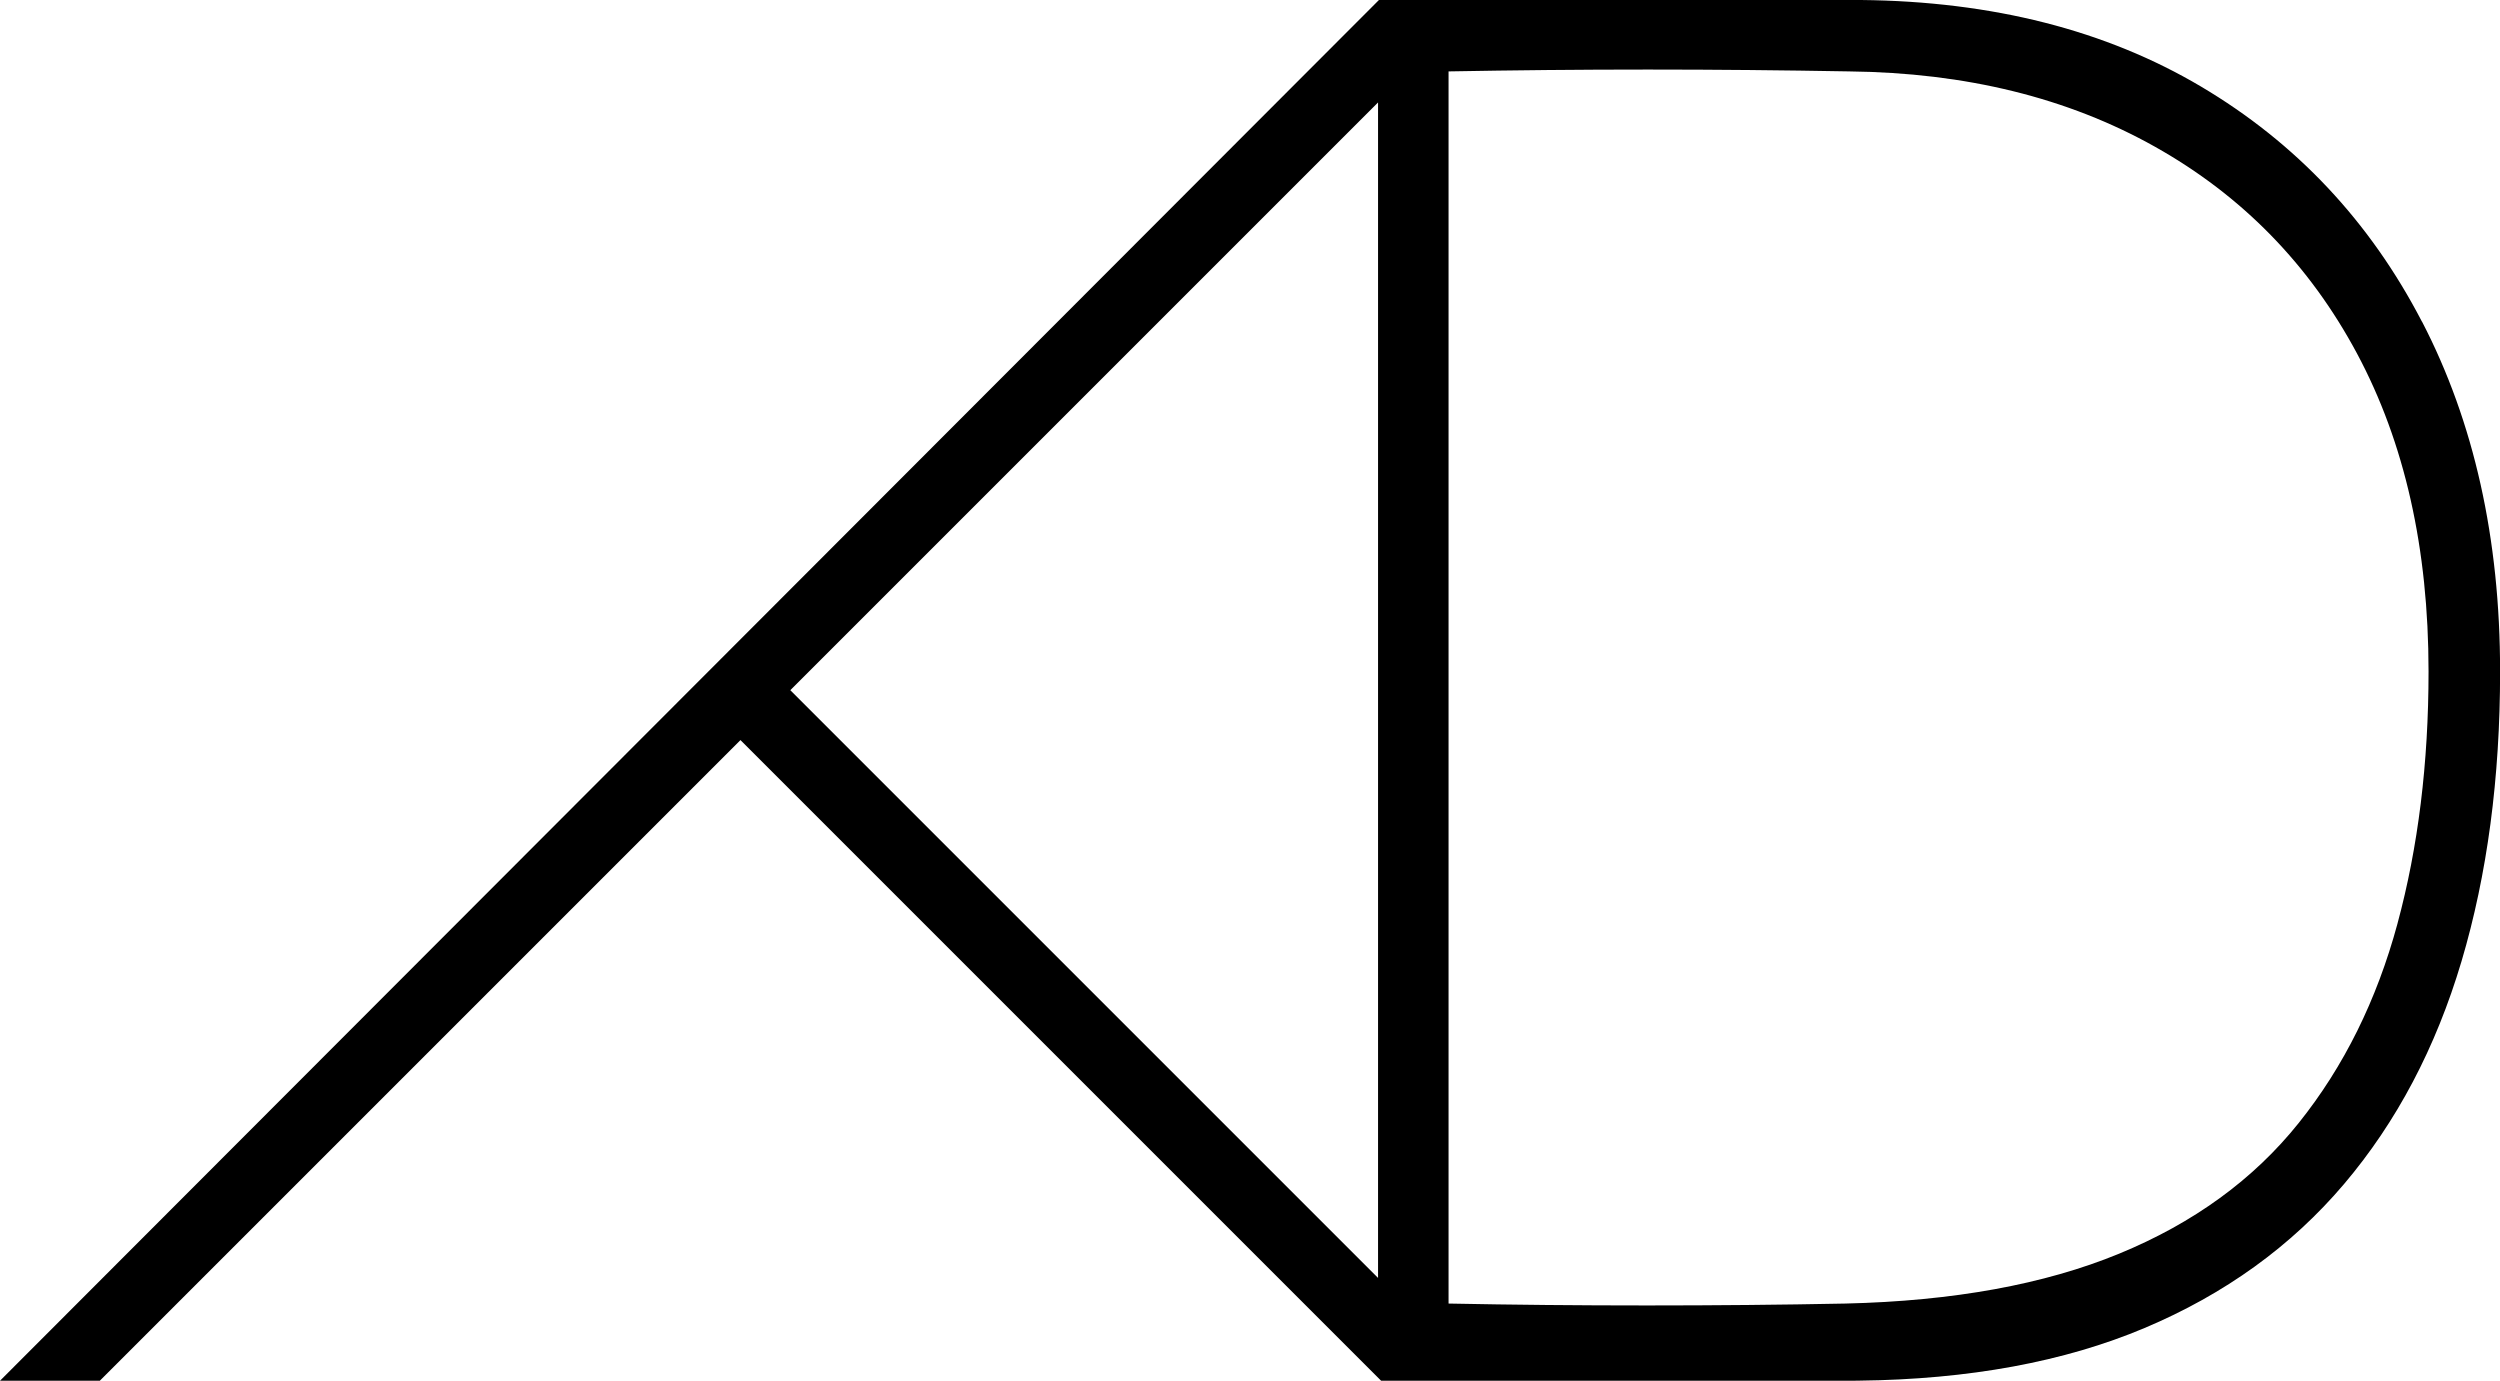
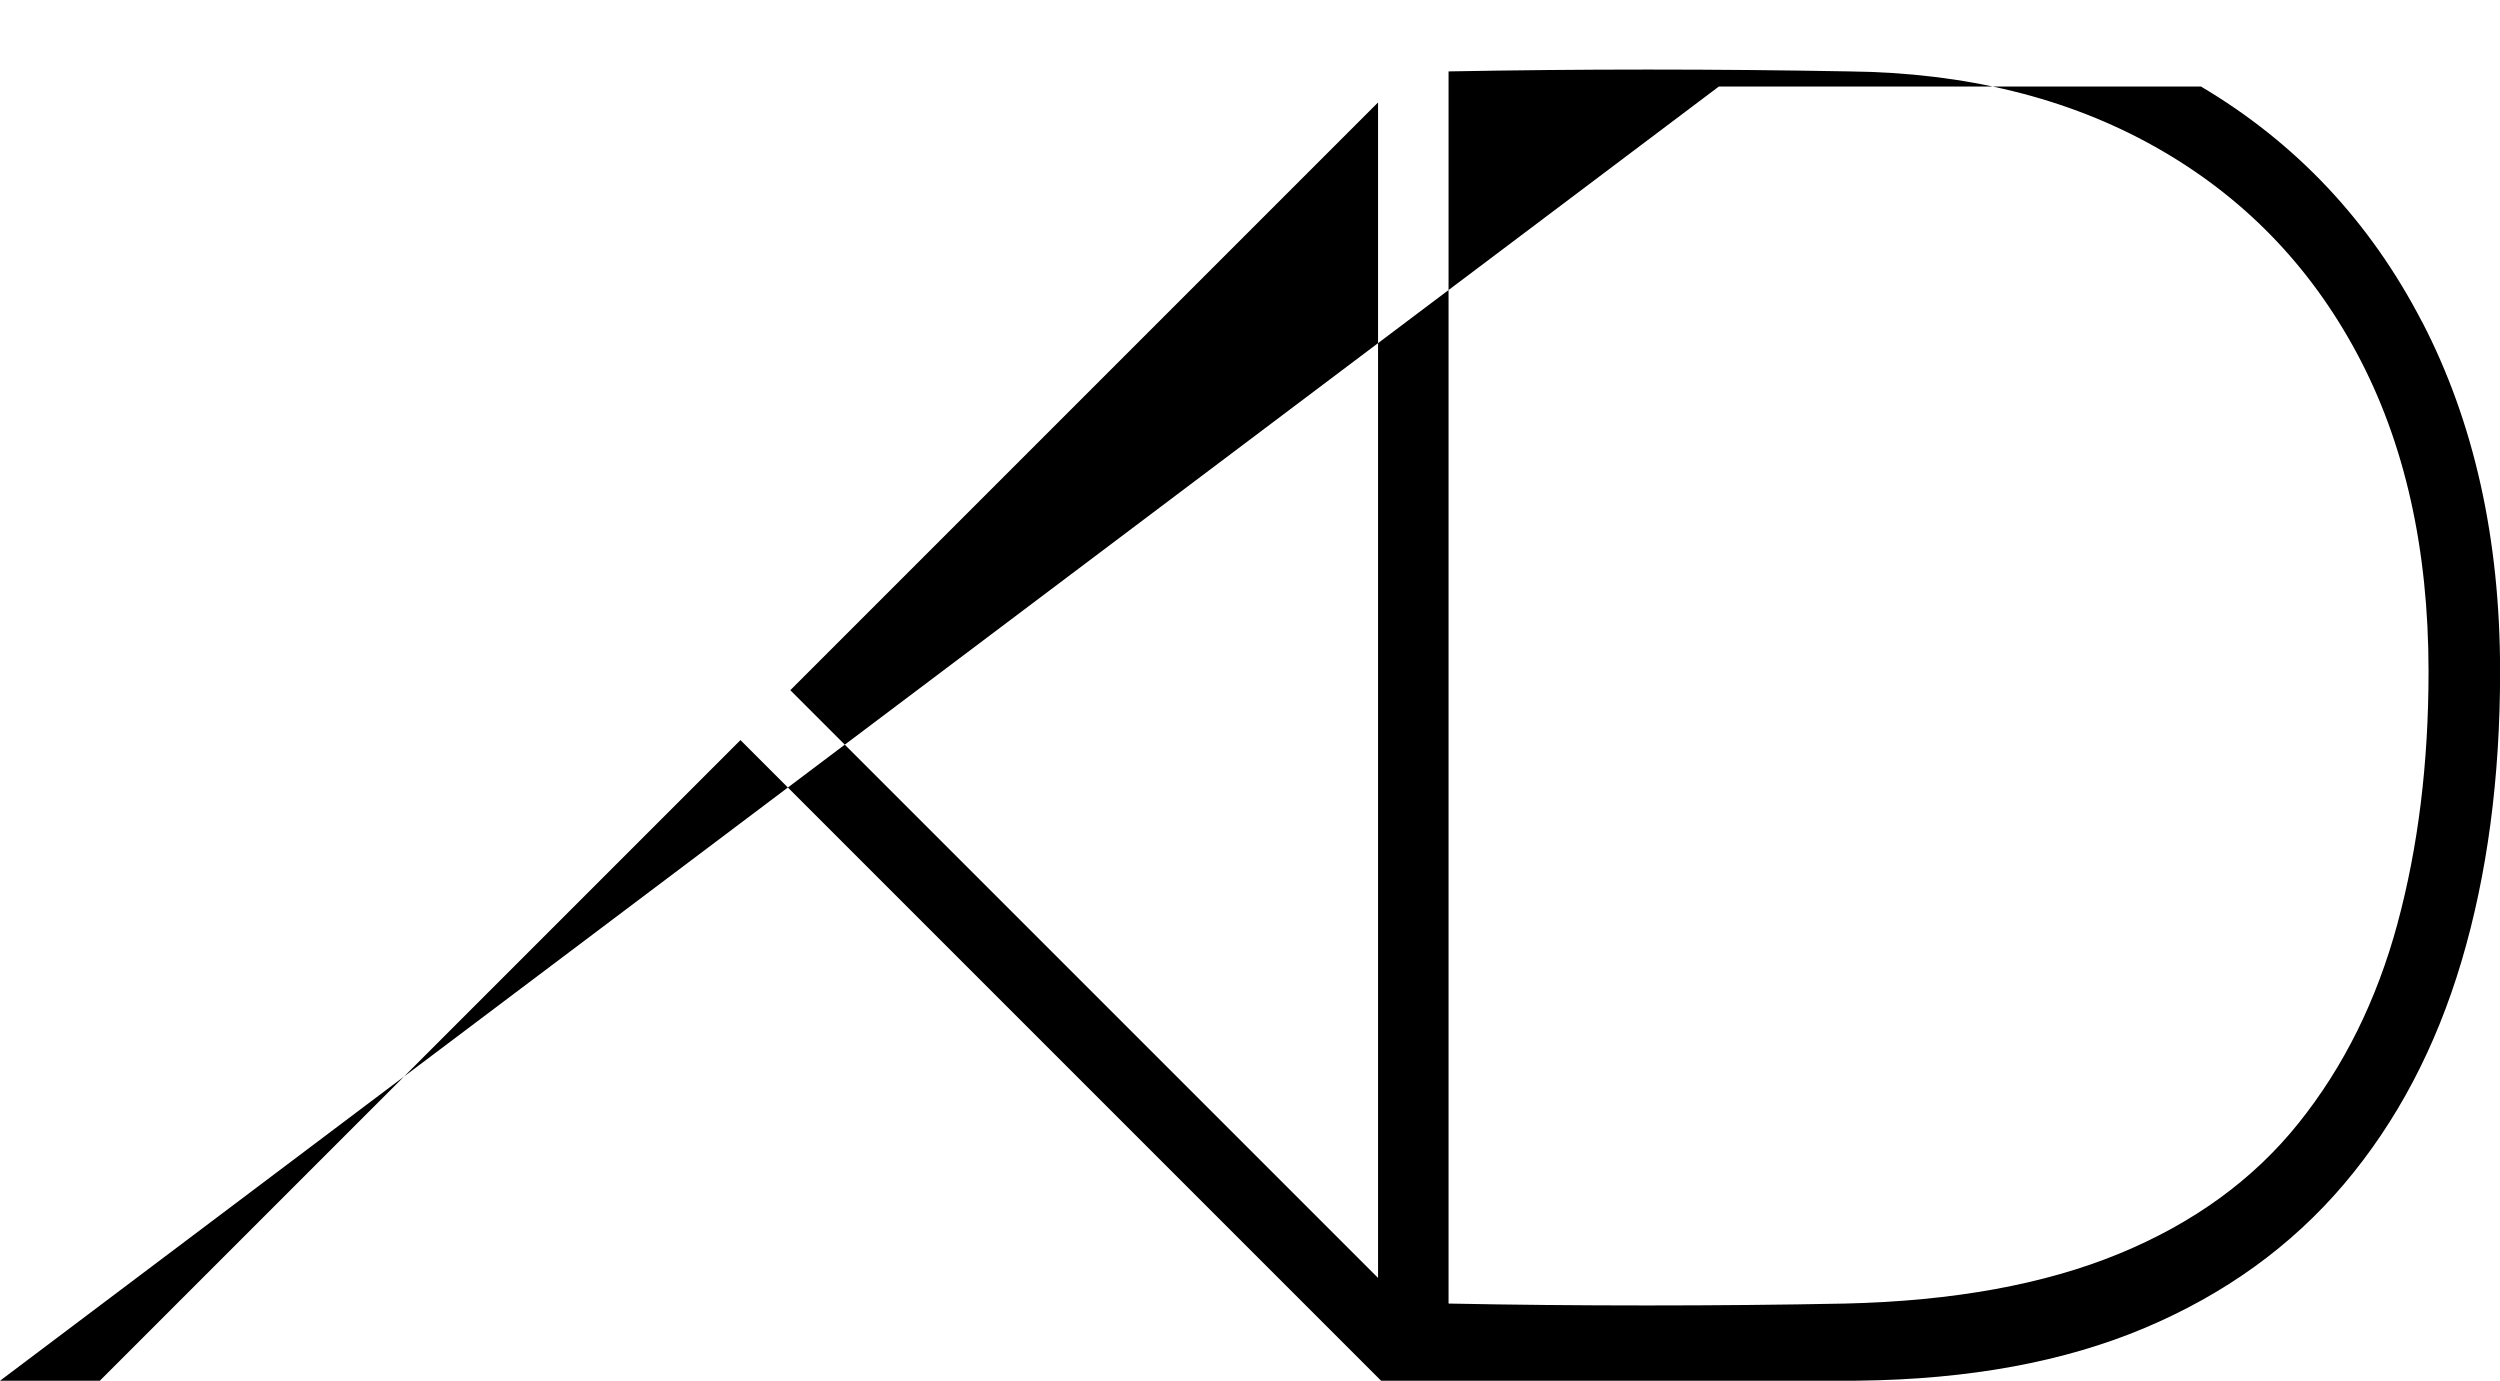
<svg xmlns="http://www.w3.org/2000/svg" id="_Слой_2" data-name="Слой 2" viewBox="0 0 526.56 290.82">
  <defs>
    <style> .cls-1 { stroke-width: 0px; } </style>
  </defs>
  <g id="_Режим_изоляции" data-name="Режим изоляции">
-     <path class="cls-1" d="M510.12,67.75c-10.96-21.13-26.49-37.64-46.55-49.53C443.52,6.35,419.65.28,391.97,0h-101.53L0,290.82h21.02l134.94-134.94,134.94,134.94h99.04c.52,0,1.02-.01,1.54-.02,23.24-.26,43.31-3.96,60.22-11.09,16.9-7.13,30.9-17.23,42-30.31,11.09-13.08,19.34-28.72,24.76-46.95,5.41-18.23,8.12-38.56,8.12-61.01,0-28-5.48-52.56-16.44-73.69ZM290.25,269.16l-123.79-123.79,123.79-123.79v247.57ZM504.97,194.53c-4.36,16.11-11.29,30.11-20.8,41.99-9.51,11.89-22.12,21.07-37.84,27.54-15.72,6.47-34.93,9.97-57.64,10.5-13.47.27-27.41.4-41.8.4s-28.32-.13-41.79-.4V15.04c13.6-.25,27.6-.39,41.99-.39s28.65.14,42.39.39c24.56.27,46.02,5.55,64.38,15.85,18.36,10.3,32.55,24.83,42.59,43.58,10.04,18.76,15.06,41.07,15.06,66.96,0,19.28-2.18,36.98-6.54,53.09Z" />
+     <path class="cls-1" d="M510.12,67.75c-10.96-21.13-26.49-37.64-46.55-49.53h-101.53L0,290.82h21.02l134.94-134.94,134.94,134.94h99.04c.52,0,1.02-.01,1.54-.02,23.24-.26,43.31-3.96,60.22-11.09,16.9-7.13,30.9-17.23,42-30.31,11.09-13.08,19.34-28.72,24.76-46.95,5.41-18.23,8.12-38.56,8.12-61.01,0-28-5.48-52.56-16.44-73.69ZM290.25,269.16l-123.79-123.79,123.79-123.79v247.57ZM504.97,194.53c-4.36,16.11-11.29,30.11-20.8,41.99-9.51,11.89-22.12,21.07-37.84,27.54-15.72,6.47-34.93,9.97-57.64,10.5-13.47.27-27.41.4-41.8.4s-28.32-.13-41.79-.4V15.04c13.6-.25,27.6-.39,41.99-.39s28.65.14,42.39.39c24.56.27,46.02,5.55,64.38,15.85,18.36,10.3,32.55,24.83,42.59,43.58,10.04,18.76,15.06,41.07,15.06,66.96,0,19.28-2.18,36.98-6.54,53.09Z" />
  </g>
</svg>